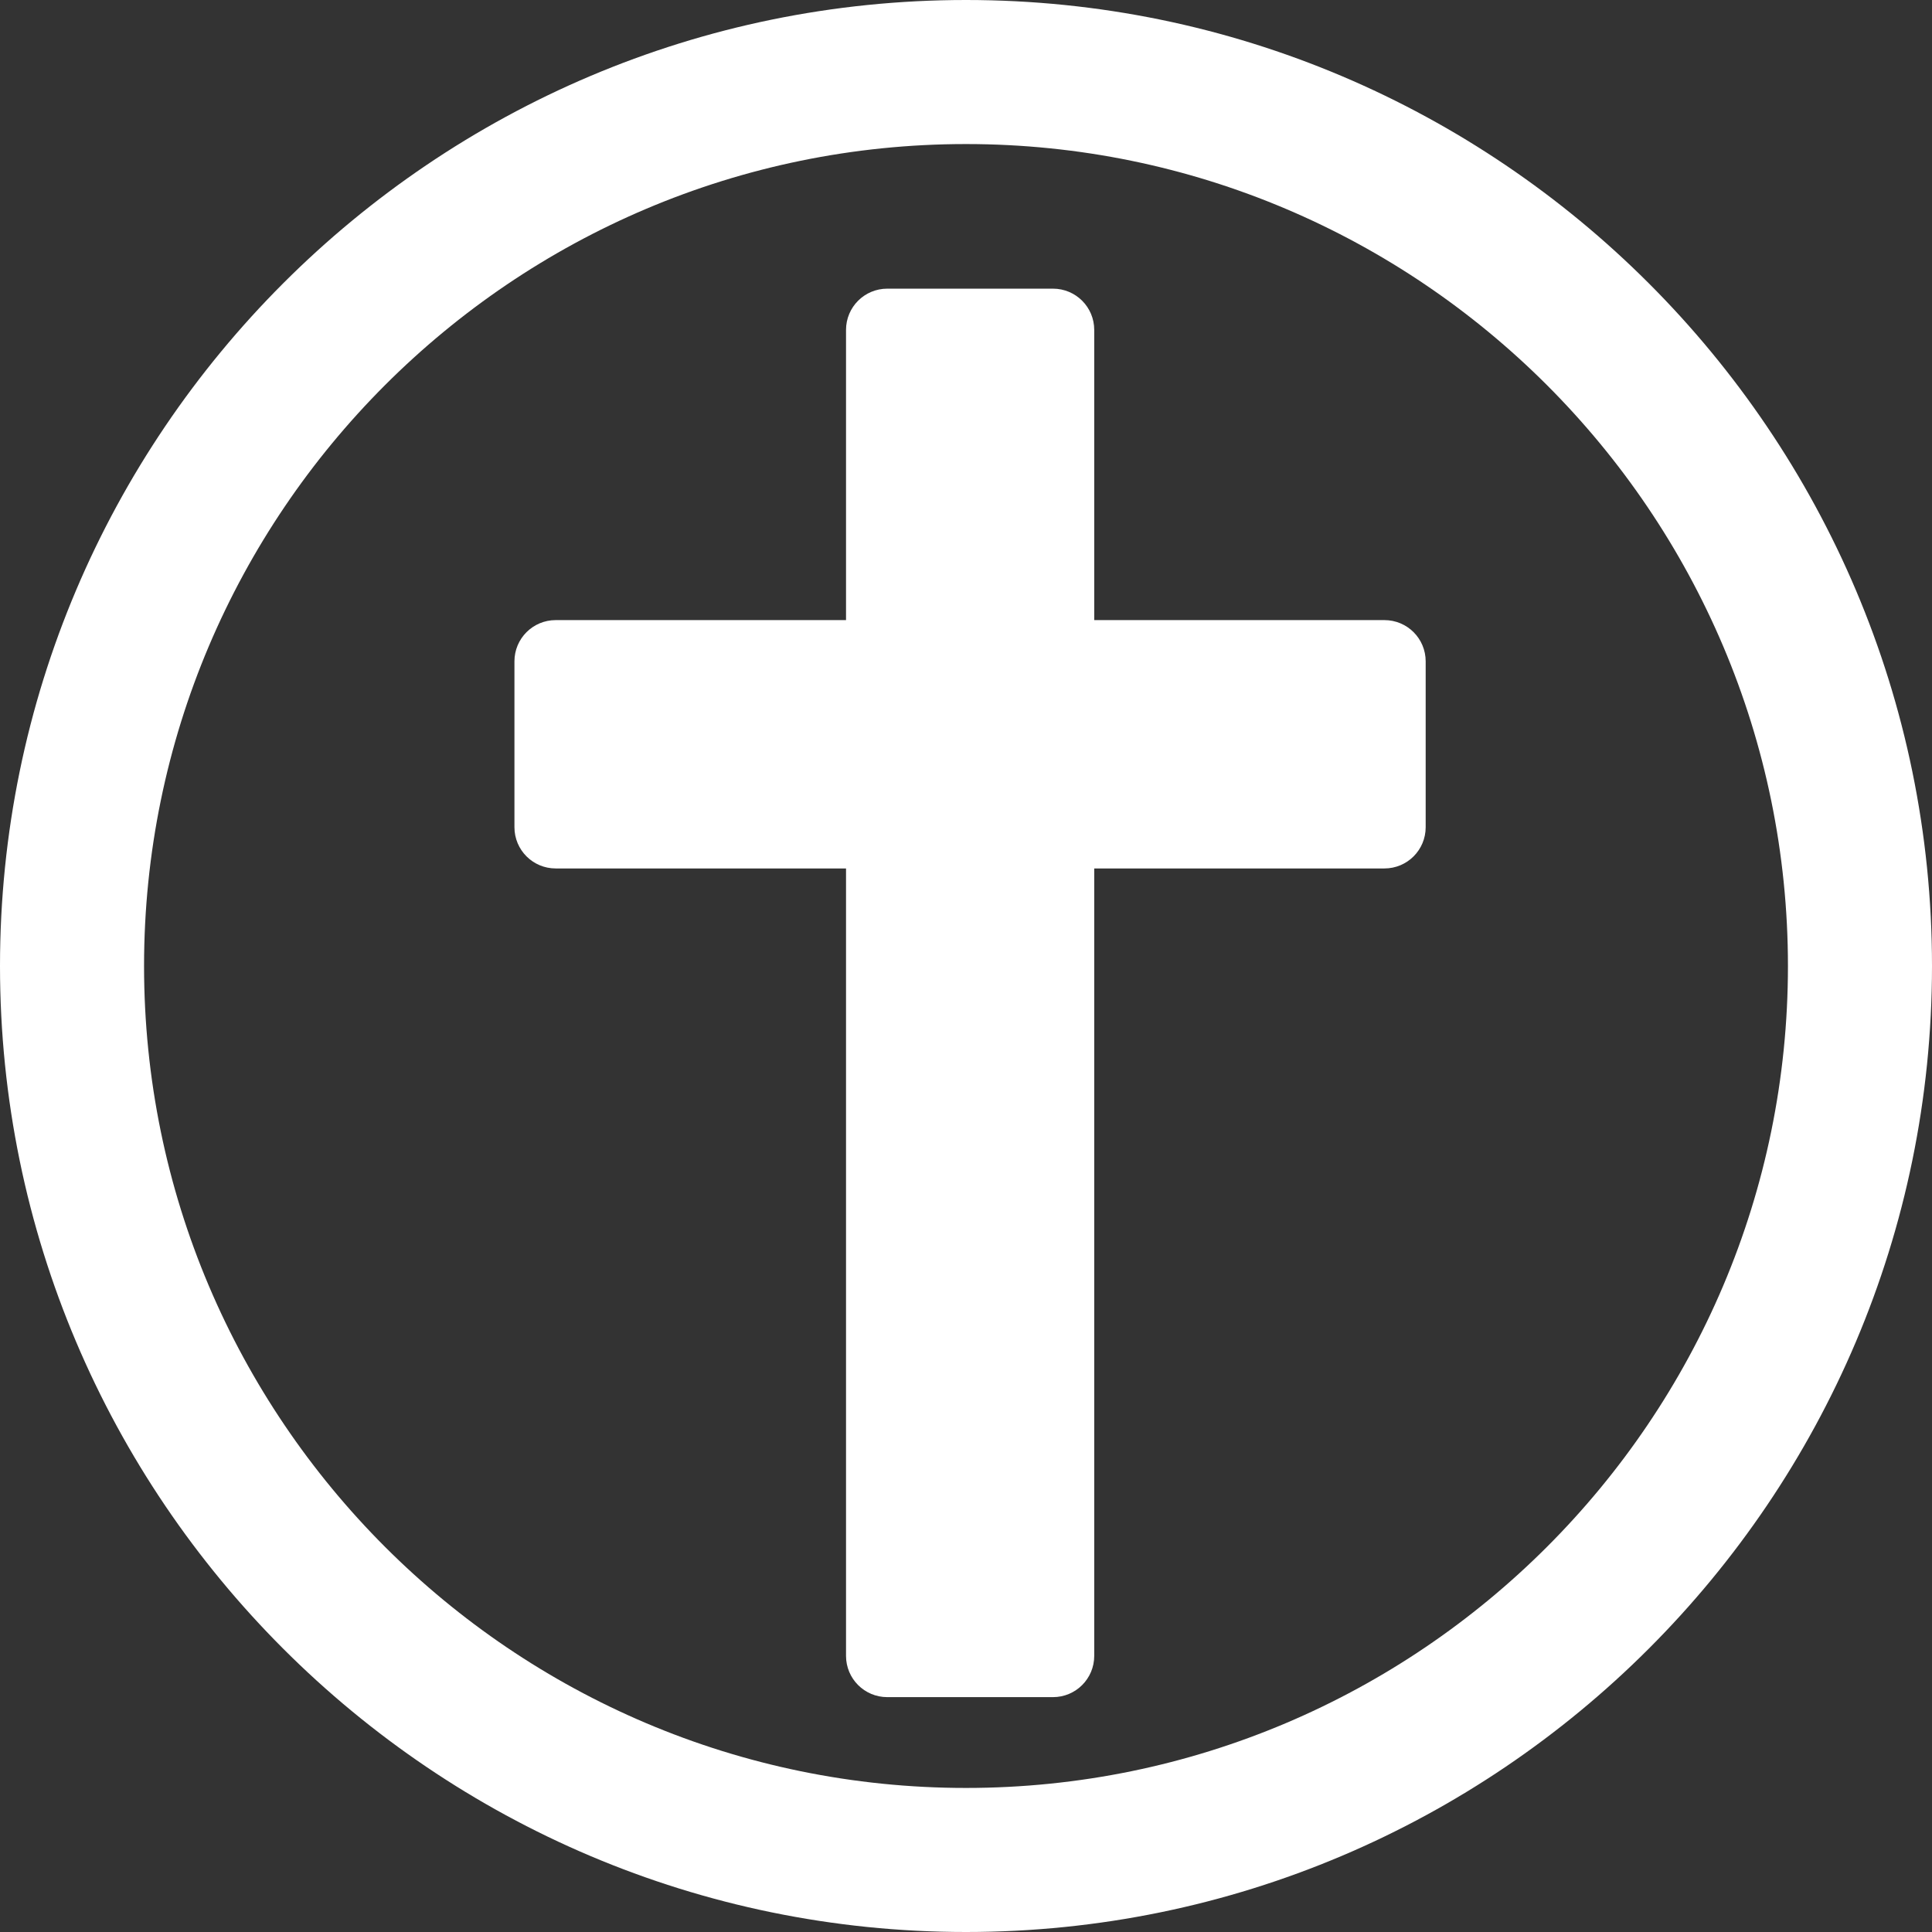
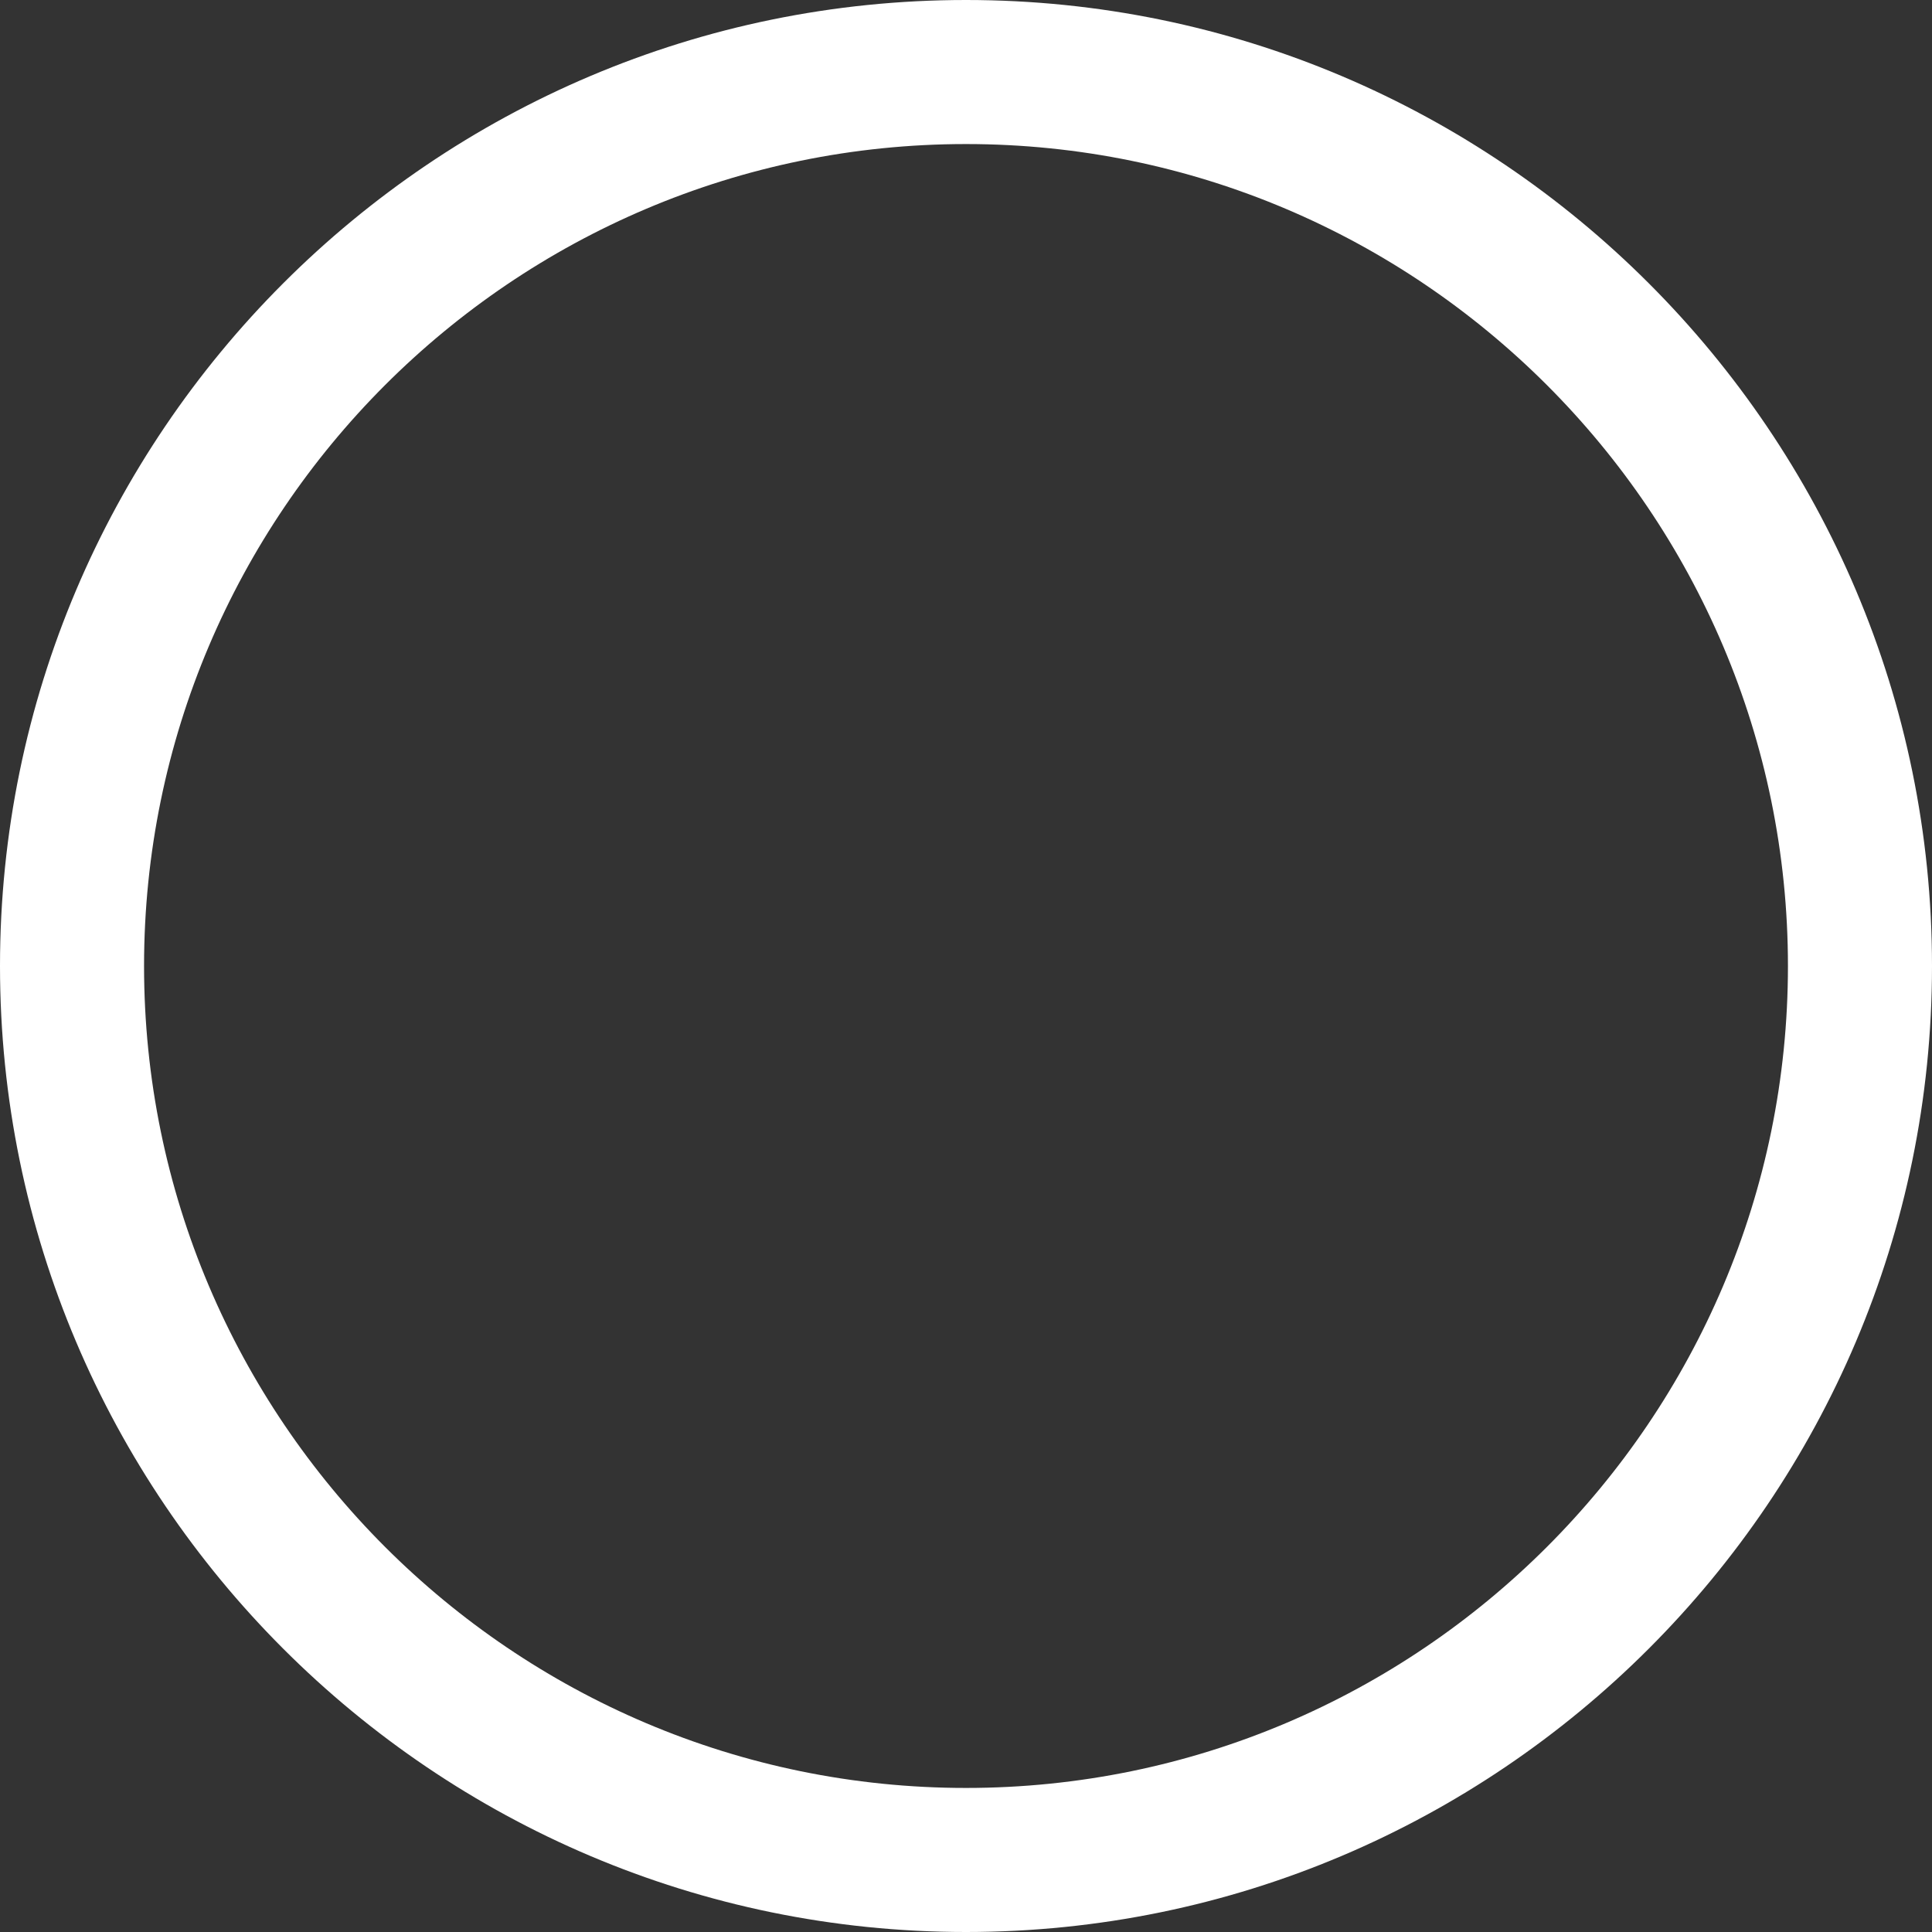
<svg xmlns="http://www.w3.org/2000/svg" id="Layer_2" data-name="Layer 2" viewBox="0 0 140.42 140.42">
  <rect x="0" y="0" width="140.42" height="140.42" fill="#333333" stroke="none" />
  <defs>
    <style>
      .cls-1 {
        fill: #fff;
        stroke-width: 0px;
      }
    </style>
  </defs>
  <g id="Layer_1-2" data-name="Layer 1">
    <path class="cls-1" d="M70.21,140.42C31.49,140.42,0,108.92,0,70.21S31.49,0,70.21,0s70.21,31.5,70.21,70.21-31.5,70.21-70.21,70.21ZM70.21,10.47c-32.94,0-59.74,26.8-59.74,59.74s26.8,59.74,59.74,59.74,59.74-26.8,59.74-59.74S103.15,10.47,70.21,10.47Z" />
-     <path class="cls-1" d="M100.62,45.07h-21.09v-21.09c0-1.66-1.34-3-3-3h-12.04c-1.66,0-3,1.34-3,3v21.09h-21.1c-1.66,0-3,1.34-3,3v12.05c0,1.66,1.34,3,3,3h21.1v57.23c0,1.66,1.34,3,3,3h12.04c1.66,0,3-1.34,3-3v-57.23h21.09c1.66,0,3-1.34,3-3v-12.05c0-1.66-1.34-3-3-3Z" />
  </g>
</svg>